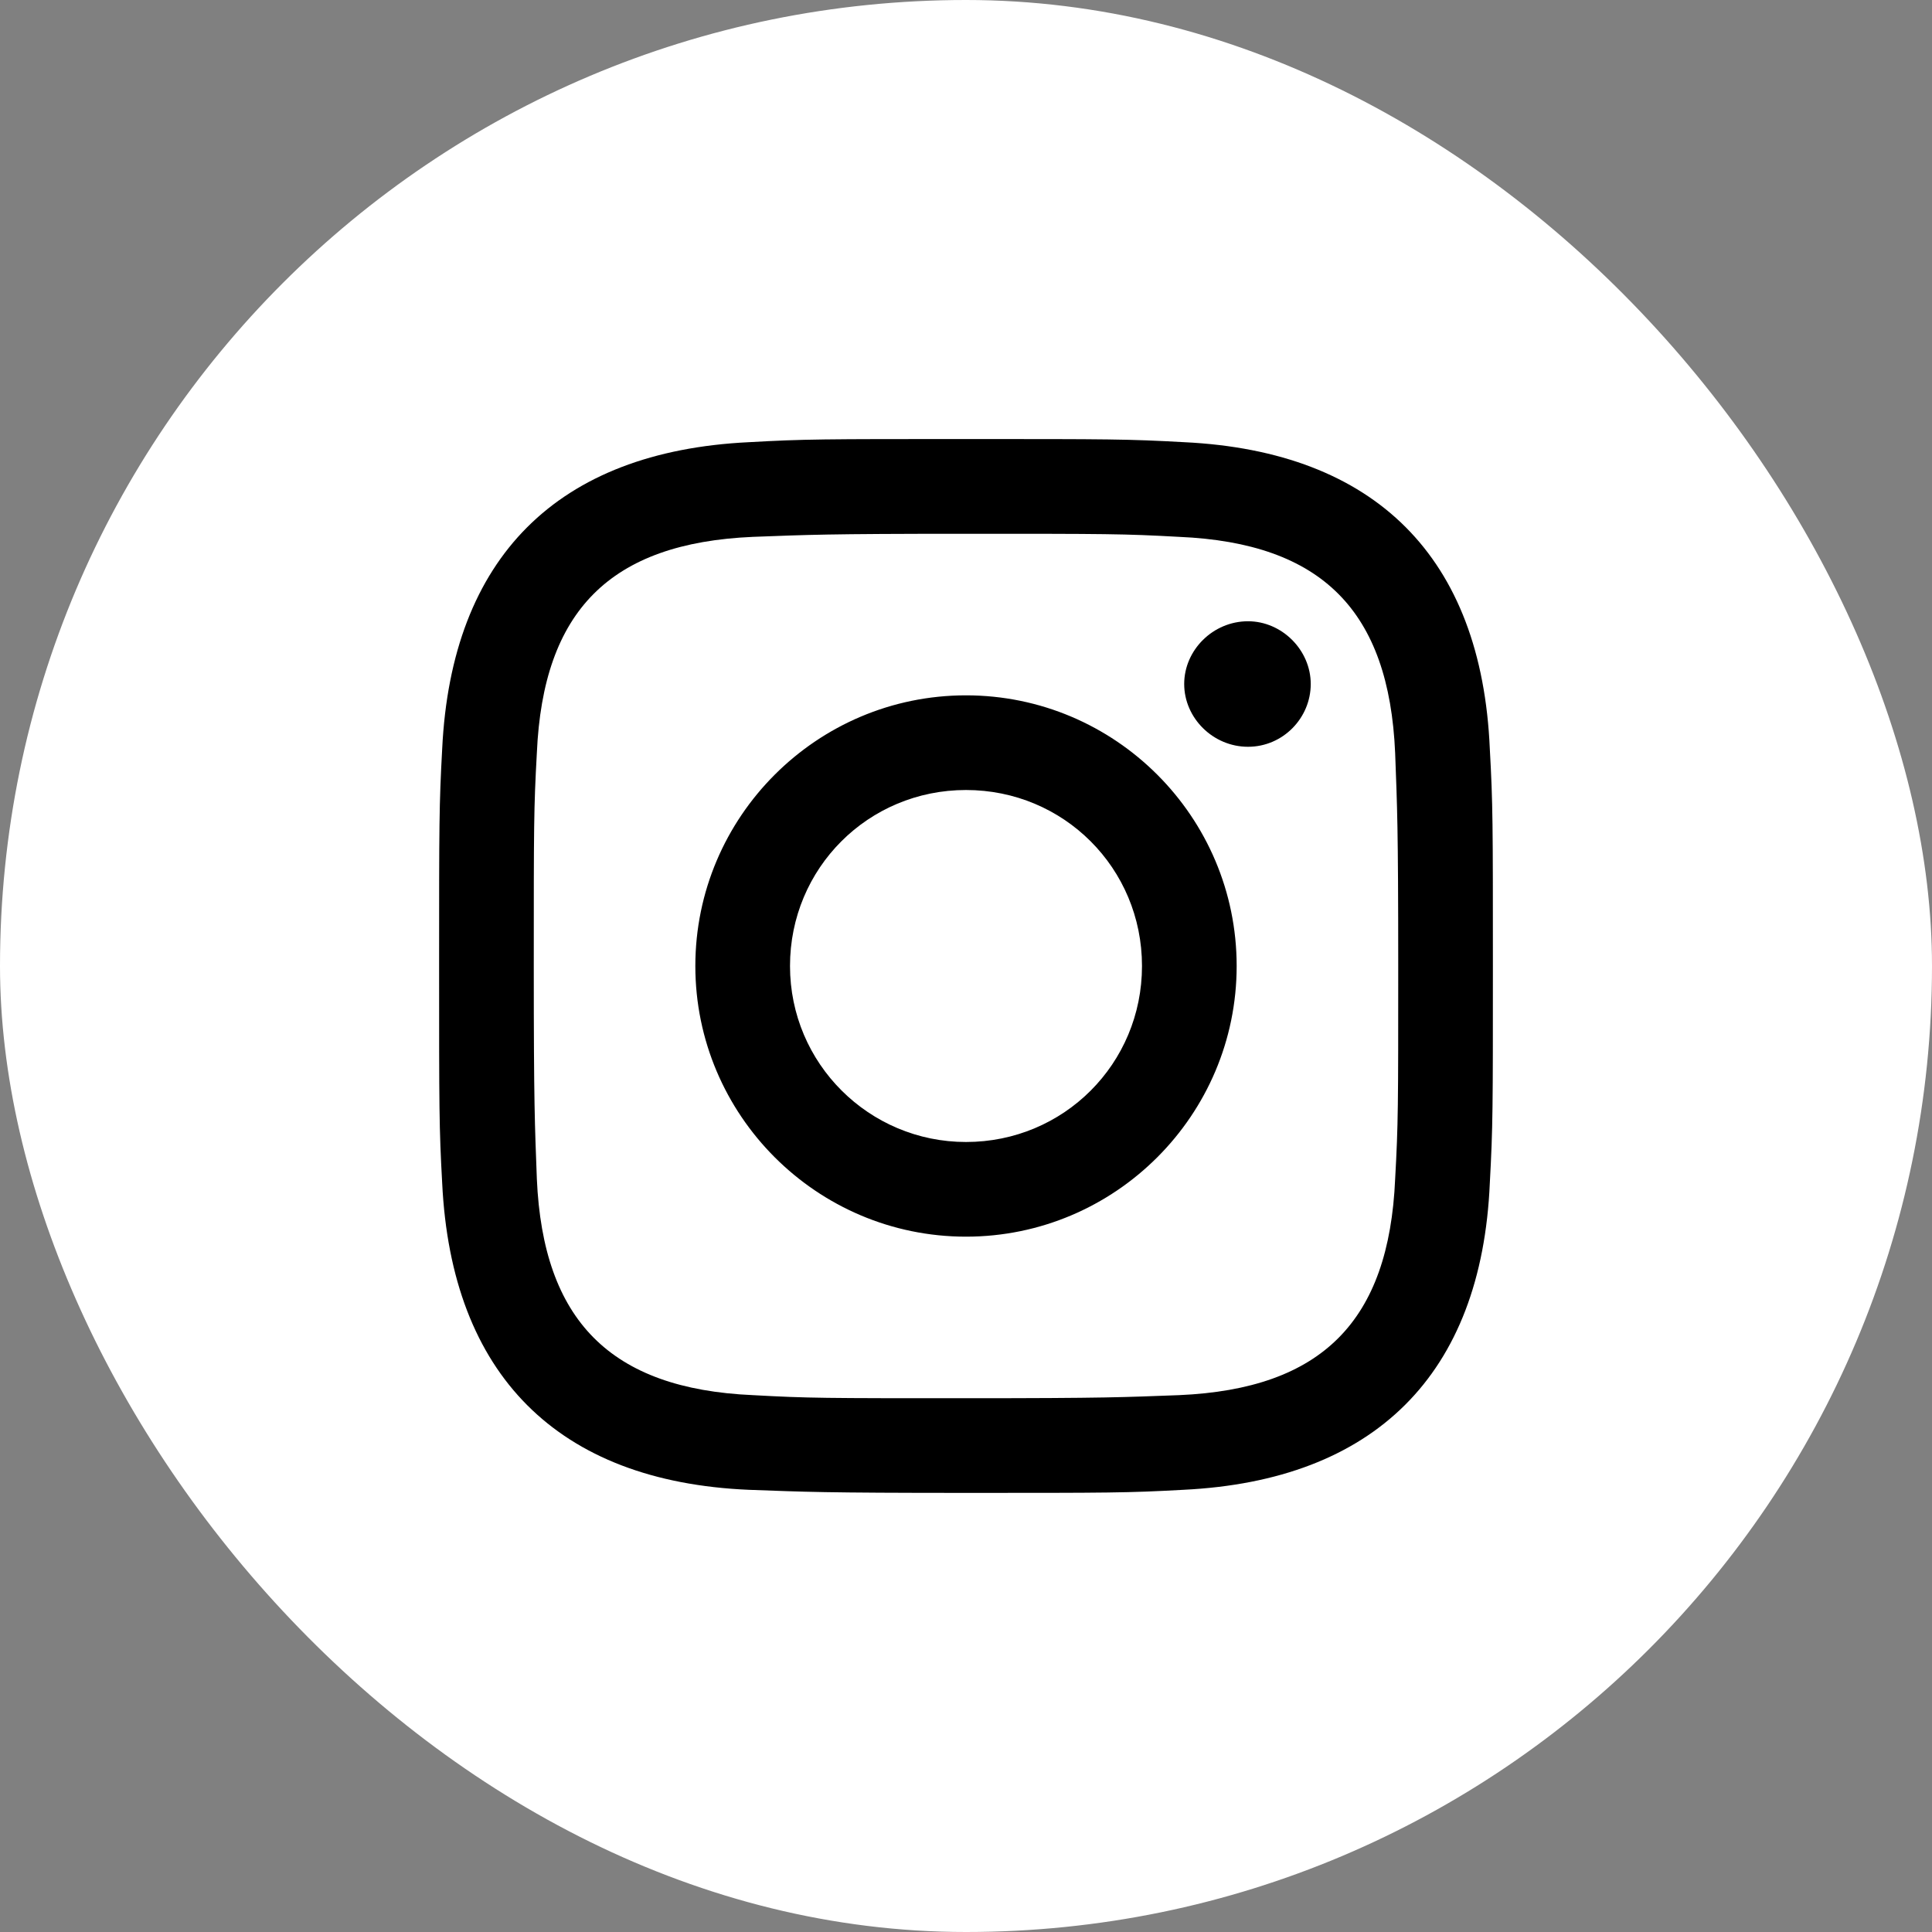
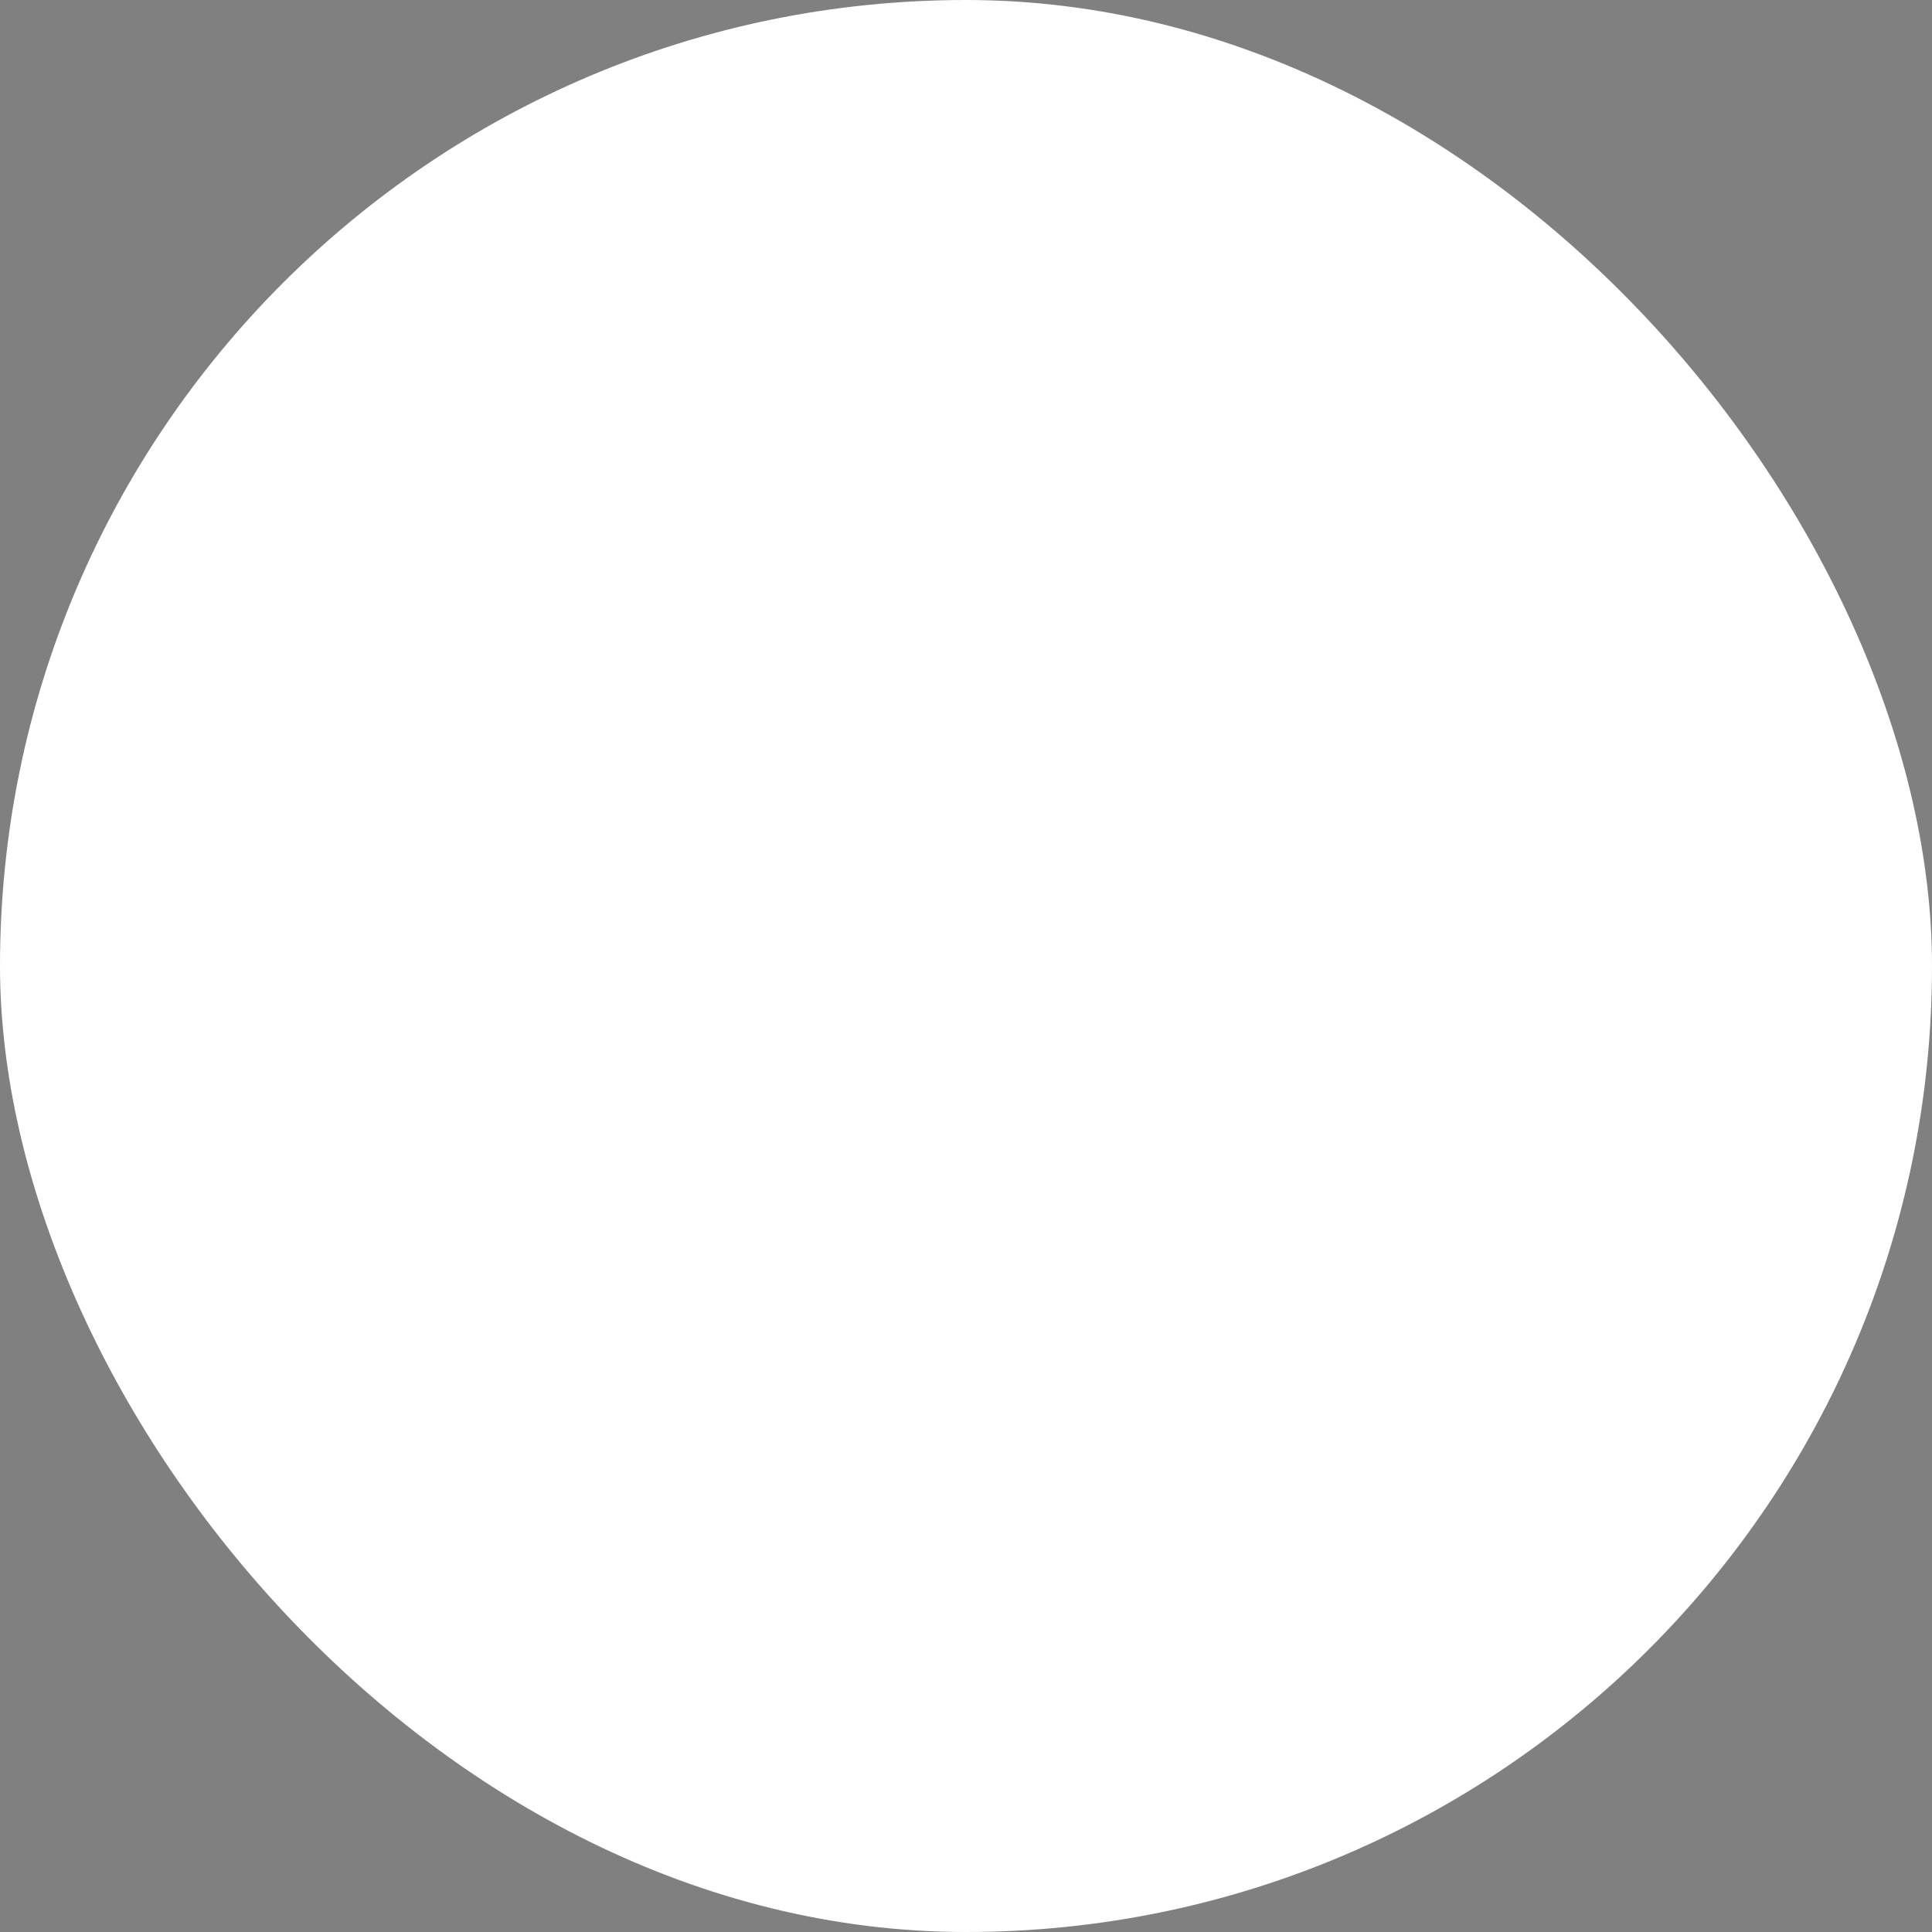
<svg xmlns="http://www.w3.org/2000/svg" width="32" height="32" viewBox="0 0 32 32" fill="none">
  <rect x="0" y="0" width="32" height="32" fill="#808080" stroke="none" />
  <rect width="32" height="32" rx="16" fill="white" style="fill:white;fill-opacity:1;" />
-   <path d="M16 8.841C18.335 8.841 18.608 8.841 19.529 8.892C21.898 8.994 23.006 10.119 23.108 12.471C23.142 13.392 23.159 13.665 23.159 16C23.159 18.335 23.159 18.608 23.108 19.528C23.006 21.88 21.898 23.005 19.529 23.108C18.608 23.142 18.335 23.159 16 23.159C13.665 23.159 13.392 23.159 12.472 23.108C10.102 23.005 8.995 21.863 8.892 19.528C8.858 18.608 8.841 18.335 8.841 16C8.841 13.665 8.841 13.392 8.892 12.471C8.995 10.119 10.102 8.994 12.472 8.892C13.392 8.858 13.665 8.841 16 8.841ZM16 7.272C13.631 7.272 13.324 7.272 12.404 7.324C9.233 7.477 7.477 9.233 7.324 12.403C7.273 13.341 7.273 13.63 7.273 16C7.273 18.369 7.273 18.676 7.324 19.596C7.477 22.767 9.233 24.54 12.404 24.676C13.341 24.71 13.631 24.727 16 24.727C18.369 24.727 18.676 24.727 19.597 24.676C22.767 24.523 24.54 22.767 24.676 19.596C24.727 18.659 24.727 18.369 24.727 16C24.727 13.63 24.727 13.324 24.676 12.403C24.54 9.233 22.784 7.477 19.614 7.324C18.676 7.272 18.387 7.272 16 7.272ZM16 11.517C13.529 11.517 11.517 13.528 11.517 16C11.517 18.471 13.529 20.483 16 20.483C18.472 20.483 20.483 18.471 20.483 16C20.483 13.528 18.472 11.517 16 11.517ZM16 18.915C14.398 18.915 13.085 17.619 13.085 16C13.085 14.38 14.381 13.085 16 13.085C17.619 13.085 18.915 14.38 18.915 16C18.915 17.619 17.619 18.915 16 18.915ZM20.671 10.29C20.091 10.29 19.614 10.767 19.614 11.329C19.614 11.892 20.091 12.369 20.671 12.369C21.25 12.369 21.71 11.892 21.71 11.329C21.71 10.767 21.233 10.29 20.671 10.29Z" fill="#41556E" style="fill:#41556E;fill:color(display-p3 0.255 0.333 0.431);fill-opacity:1;" />
</svg>